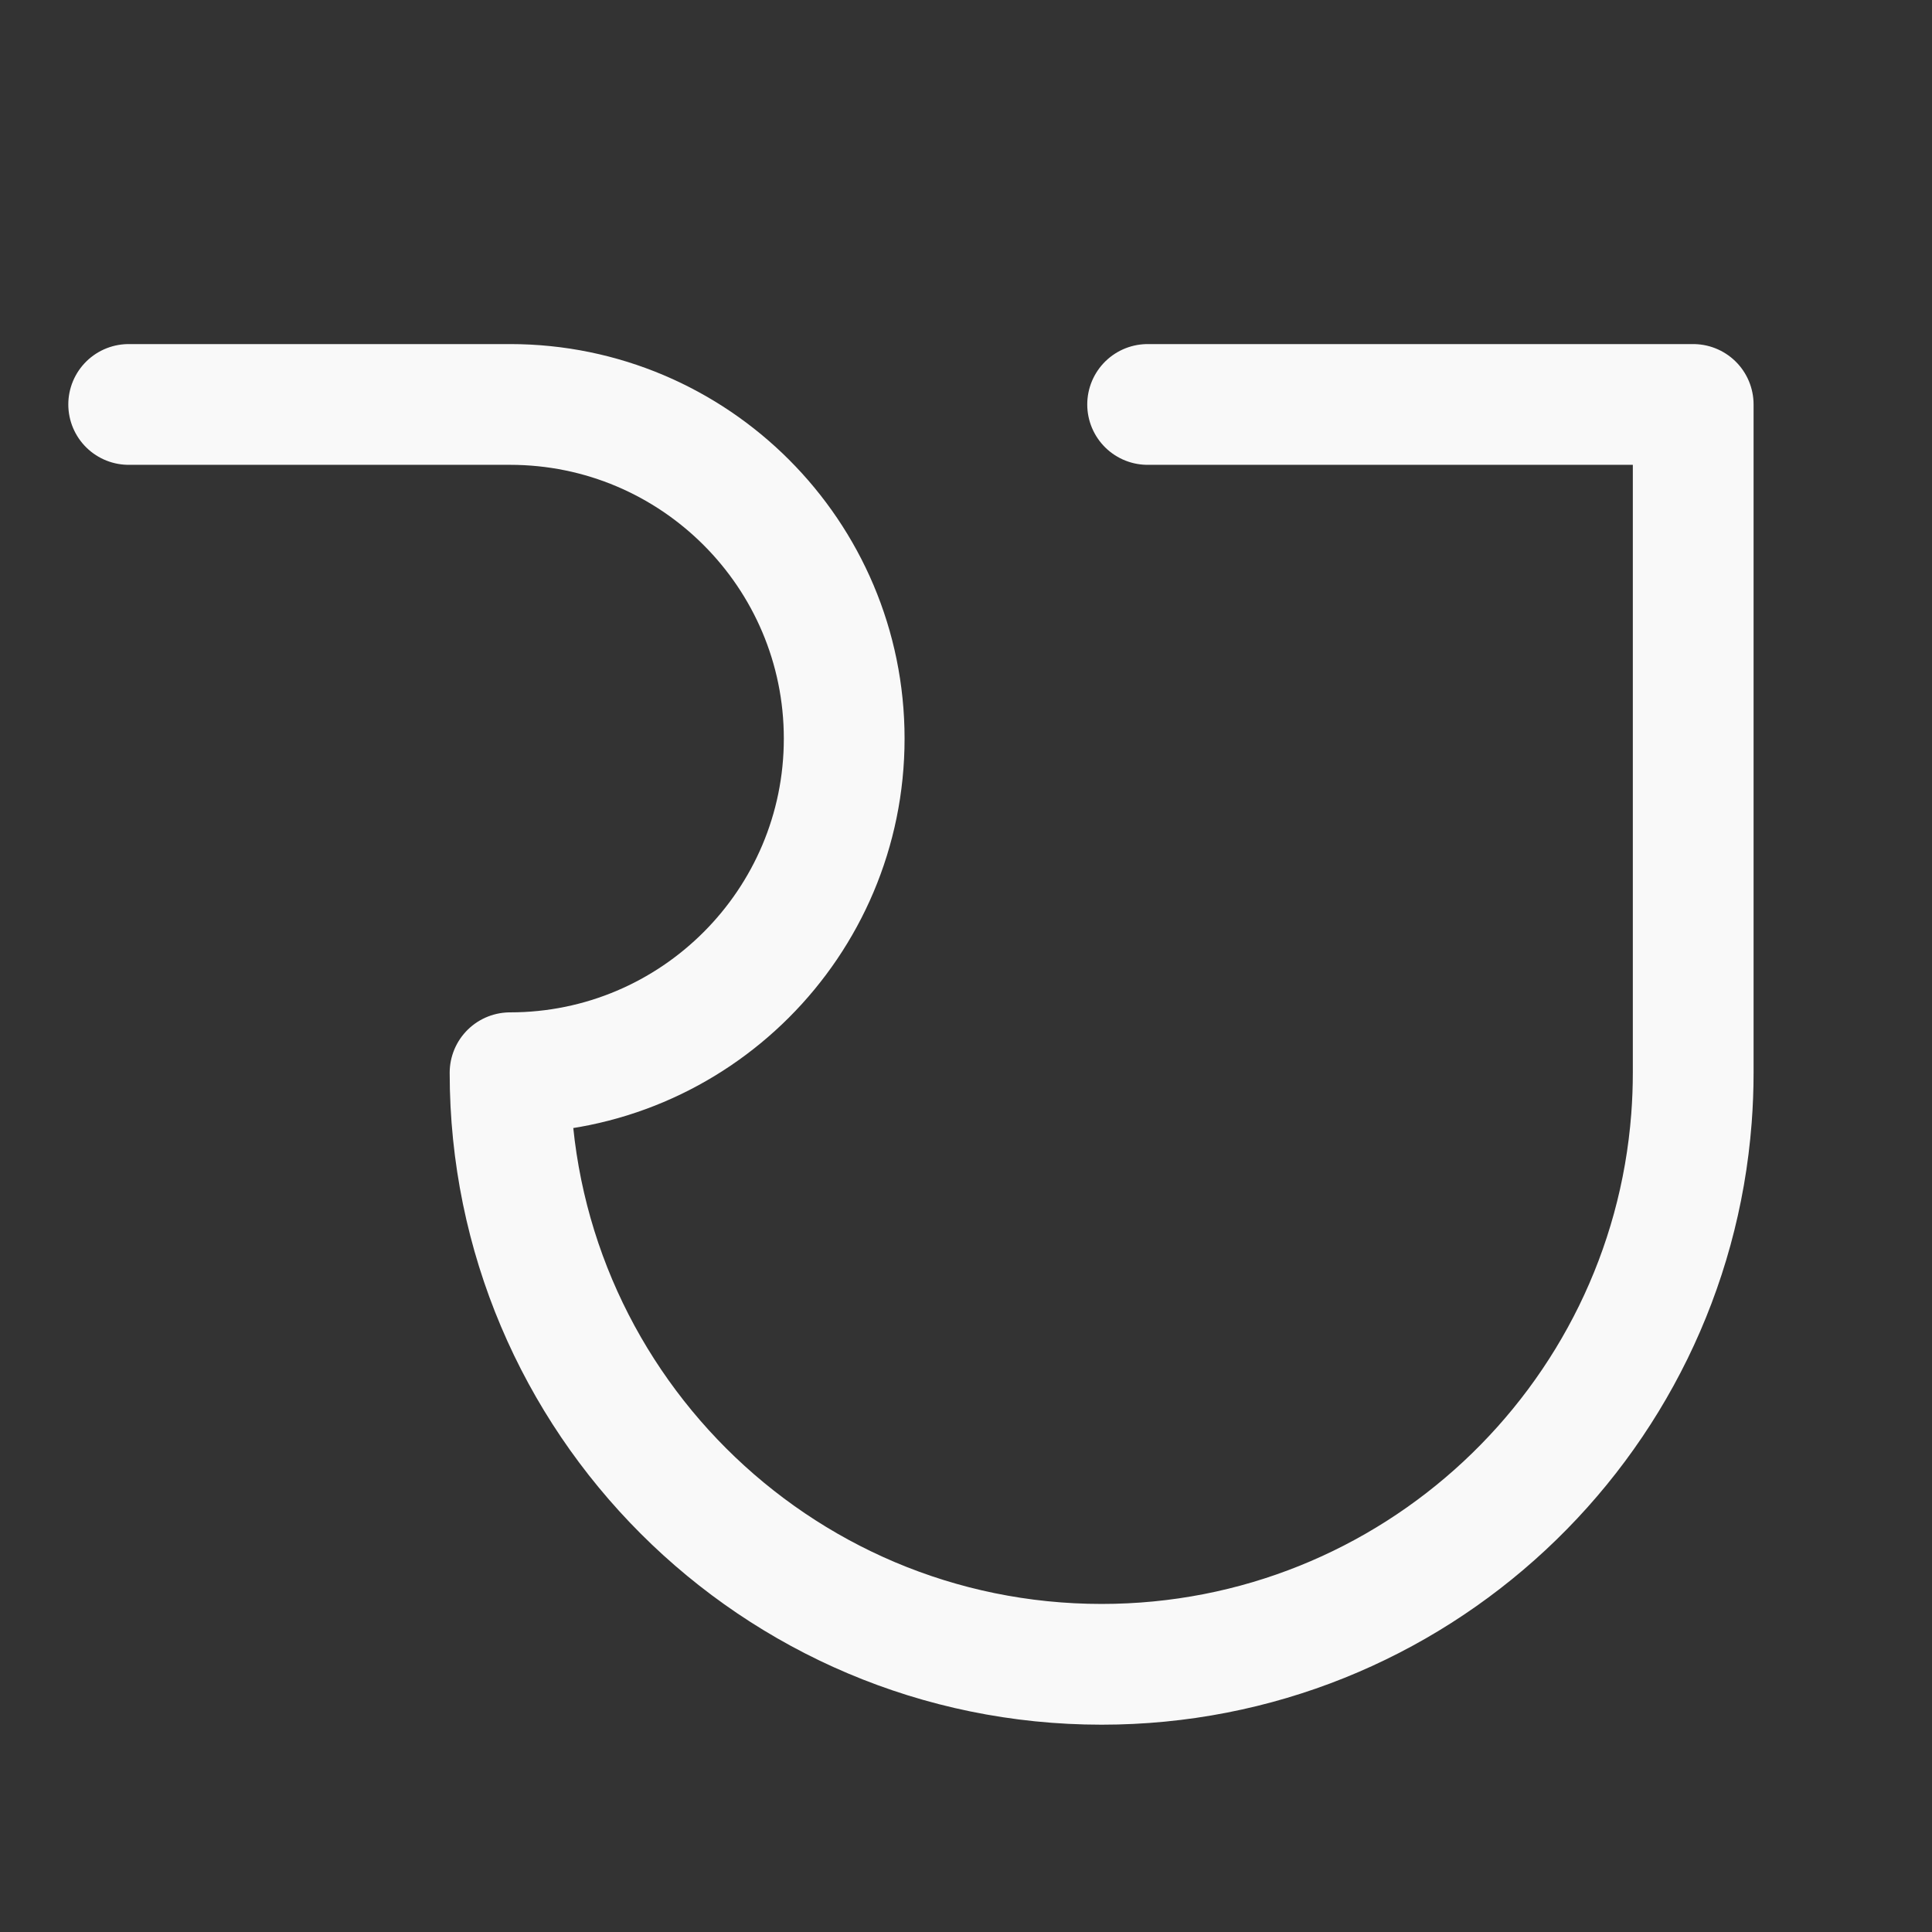
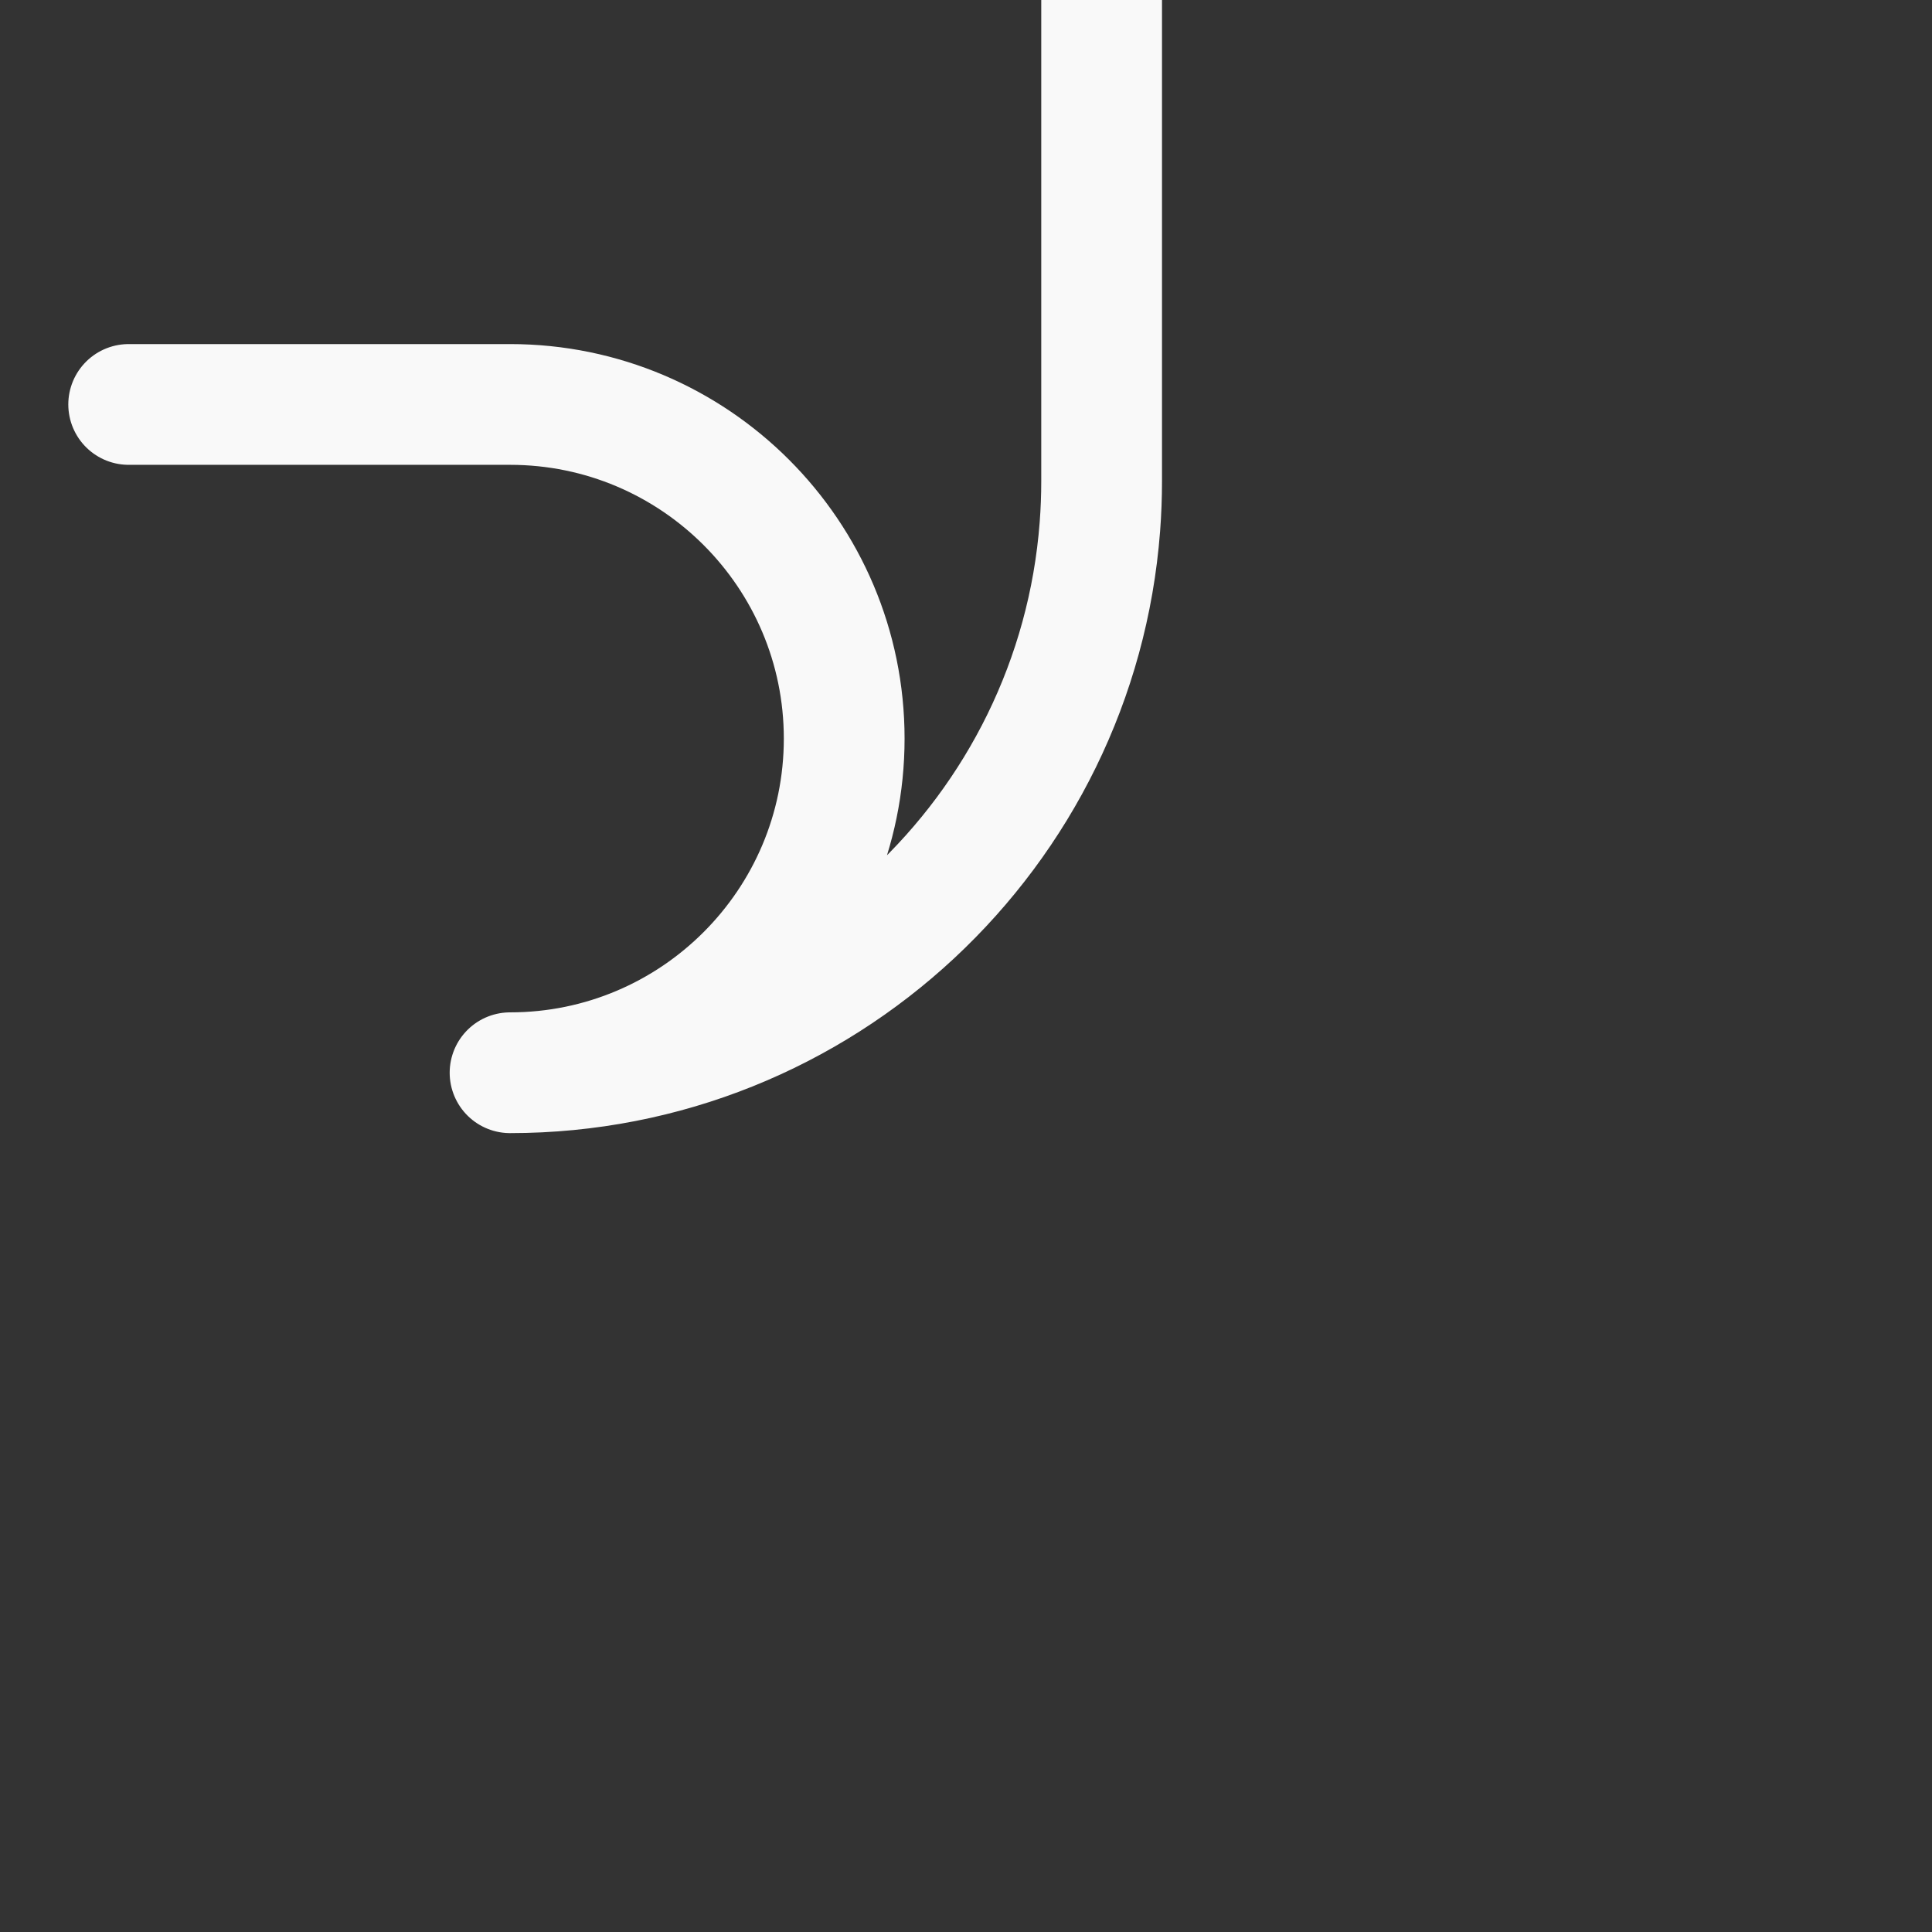
<svg xmlns="http://www.w3.org/2000/svg" width="100%" height="100%" viewBox="0 0 1000 1000" version="1.1" xml:space="preserve" style="fill-rule:evenodd;clip-rule:evenodd;stroke-linecap:round;stroke-linejoin:round;stroke-miterlimit:1.5;">
  <rect x="0" y="0" width="1000" height="1000" fill="#333333" stroke="none" />
-   <path id="Logo" d="M66.602,209.343l197.401,0c95.456,0 172.953,77.498 172.953,172.953c-0,95.455 -77.497,172.952 -172.953,172.952c0,168.995 137.203,306.198 306.198,306.198c161.064,-0 293.25,-124.628 305.302,-282.627c0.593,-7.779 0.895,-15.64 0.895,-23.571l0,-345.905l-282.39,0" style="fill:none;stroke:#f9f9f9;stroke-width:62.5px;" />
+   <path id="Logo" d="M66.602,209.343l197.401,0c95.456,0 172.953,77.498 172.953,172.953c-0,95.455 -77.497,172.952 -172.953,172.952c161.064,-0 293.25,-124.628 305.302,-282.627c0.593,-7.779 0.895,-15.64 0.895,-23.571l0,-345.905l-282.39,0" style="fill:none;stroke:#f9f9f9;stroke-width:62.5px;" />
</svg>